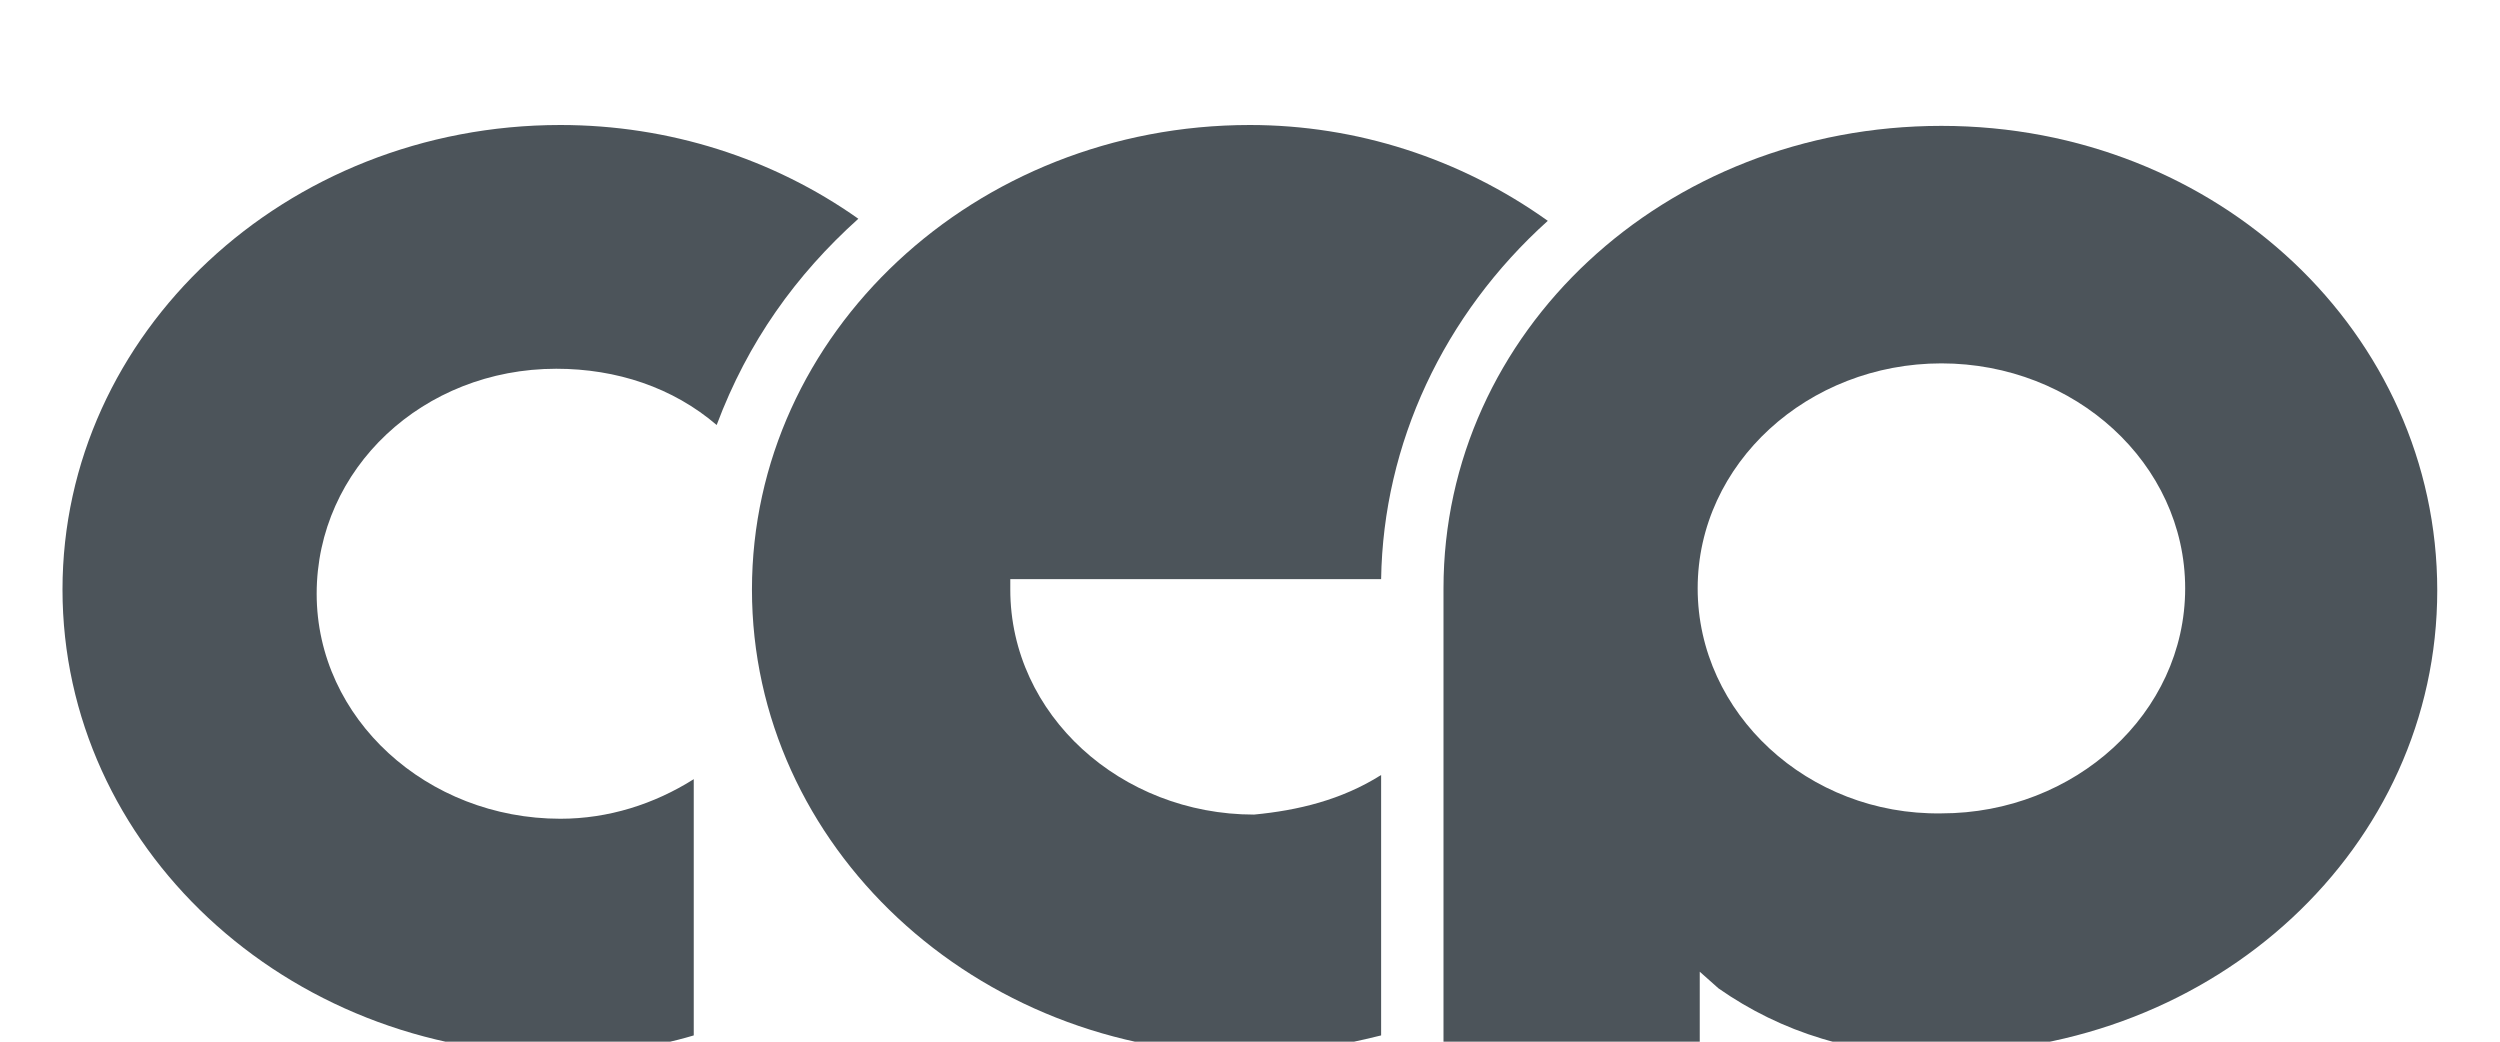
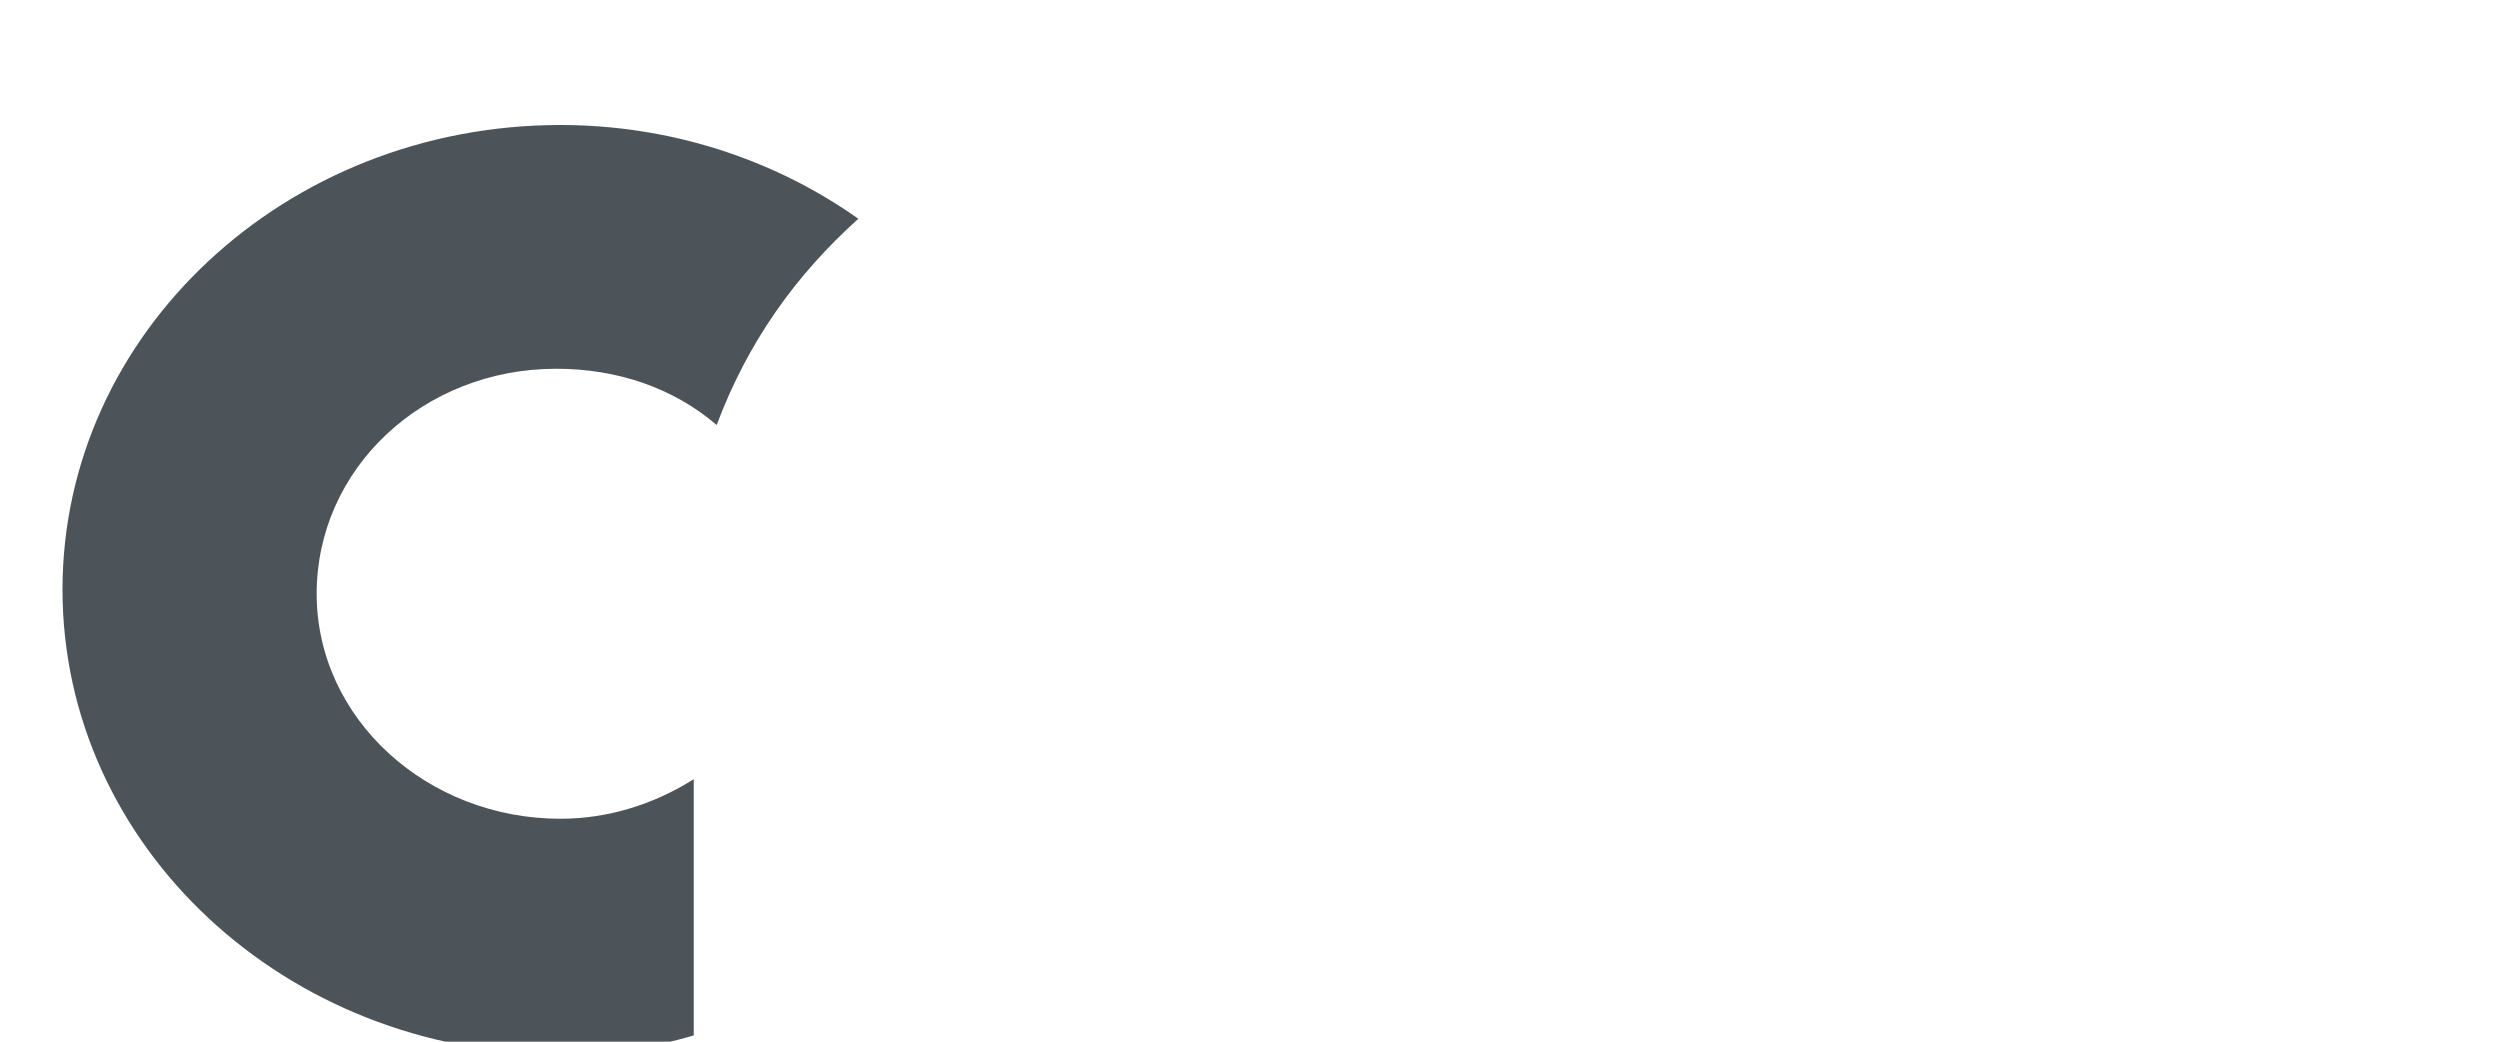
<svg xmlns="http://www.w3.org/2000/svg" version="1.1" id="Ebene_1" x="0px" y="0px" viewBox="0 0 120 50" style="enable-background:new 0 0 120 50;" xml:space="preserve">
  <style type="text/css">
	.st0{fill:#4C545A;}
</style>
  <g id="Gruppe_10" transform="translate(-420 -742)">
    <g id="_5e82f018f4ef2d3af633d05c_logo-web-white" transform="translate(420 742)">
      <g id="Gruppe_7" transform="translate(0 0)">
        <path id="Pfad_5" class="st0" d="M41.2,10.5C37.1,7.6,32.1,6,26.9,6C13.7,6,3,16,3,28.3s10.7,22.3,23.9,22.3l0,0     c2.1,0,4.4-0.3,6.4-0.9V37.4c-1.9,1.2-4.1,1.9-6.4,1.9c-6.4,0-11.7-4.8-11.7-10.8s5.1-10.8,11.5-10.8c2.9,0,5.6,0.9,7.7,2.7     C35.9,16.4,38.2,13.2,41.2,10.5z" />
      </g>
      <g id="Gruppe_8" transform="translate(24.894 0)">
-         <path id="Pfad_6" class="st0" d="M35.1,6C21.9,6,11.2,16,11.2,28.3s10.7,22.3,23.9,22.3c2.1,0,4.3-0.4,6.3-0.9V37.2     c-1.9,1.2-4,1.7-6.1,1.9c-6.4,0-11.7-4.8-11.7-10.8l0,0v-0.5h17.8c0.1-6.5,3-12.7,8-17.2C45.2,7.6,40.2,6,35.1,6z" />
-       </g>
+         </g>
      <g id="Gruppe_9" transform="translate(49.788 0.042)">
-         <path id="Pfad_7" class="st0" d="M43.3,50.5c13.3,0,23.9-9.9,23.9-22.2S56.7,6,43.4,6s-23.9,9.9-23.9,22.2V70h12.3V46.6l0.9,0.8     C35.7,49.5,39.4,50.7,43.3,50.5z M31.7,28.2c0-6,5.3-10.8,11.7-10.8s11.7,4.8,11.7,10.8S49.8,39,43.4,39     C37,39.1,31.7,34.2,31.7,28.2L31.7,28.2z" />
-       </g>
+         </g>
    </g>
  </g>
</svg>